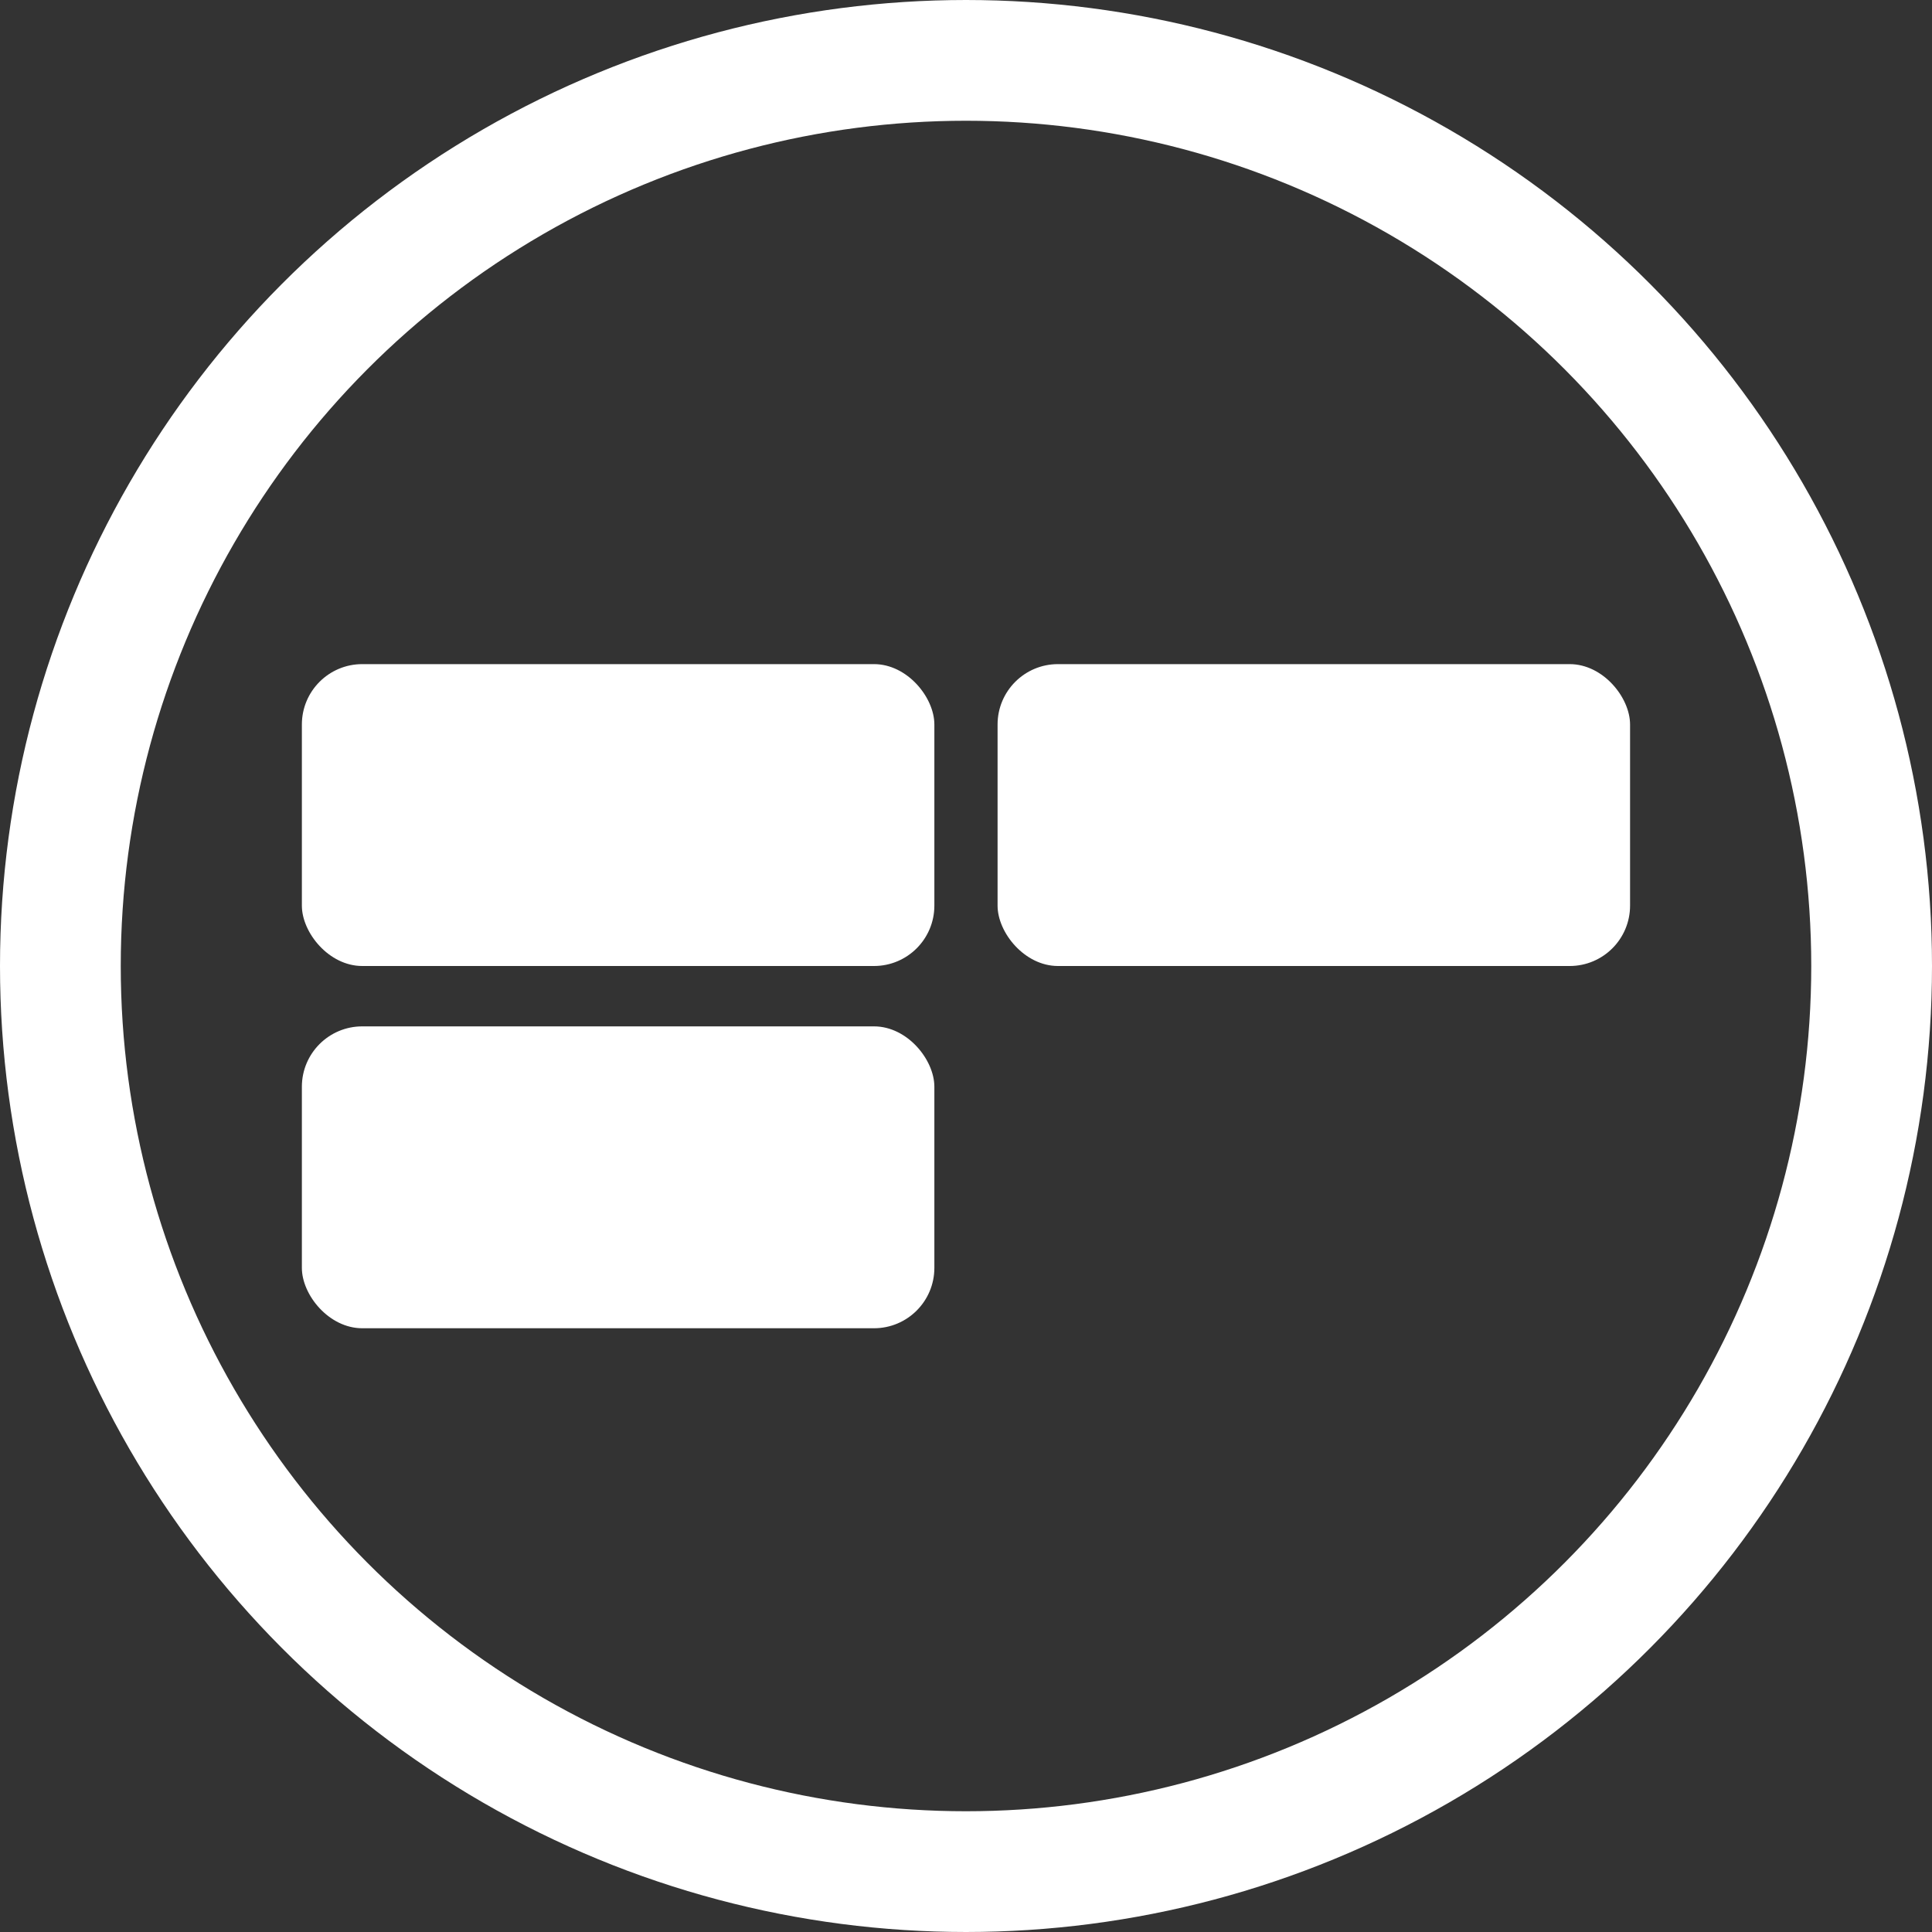
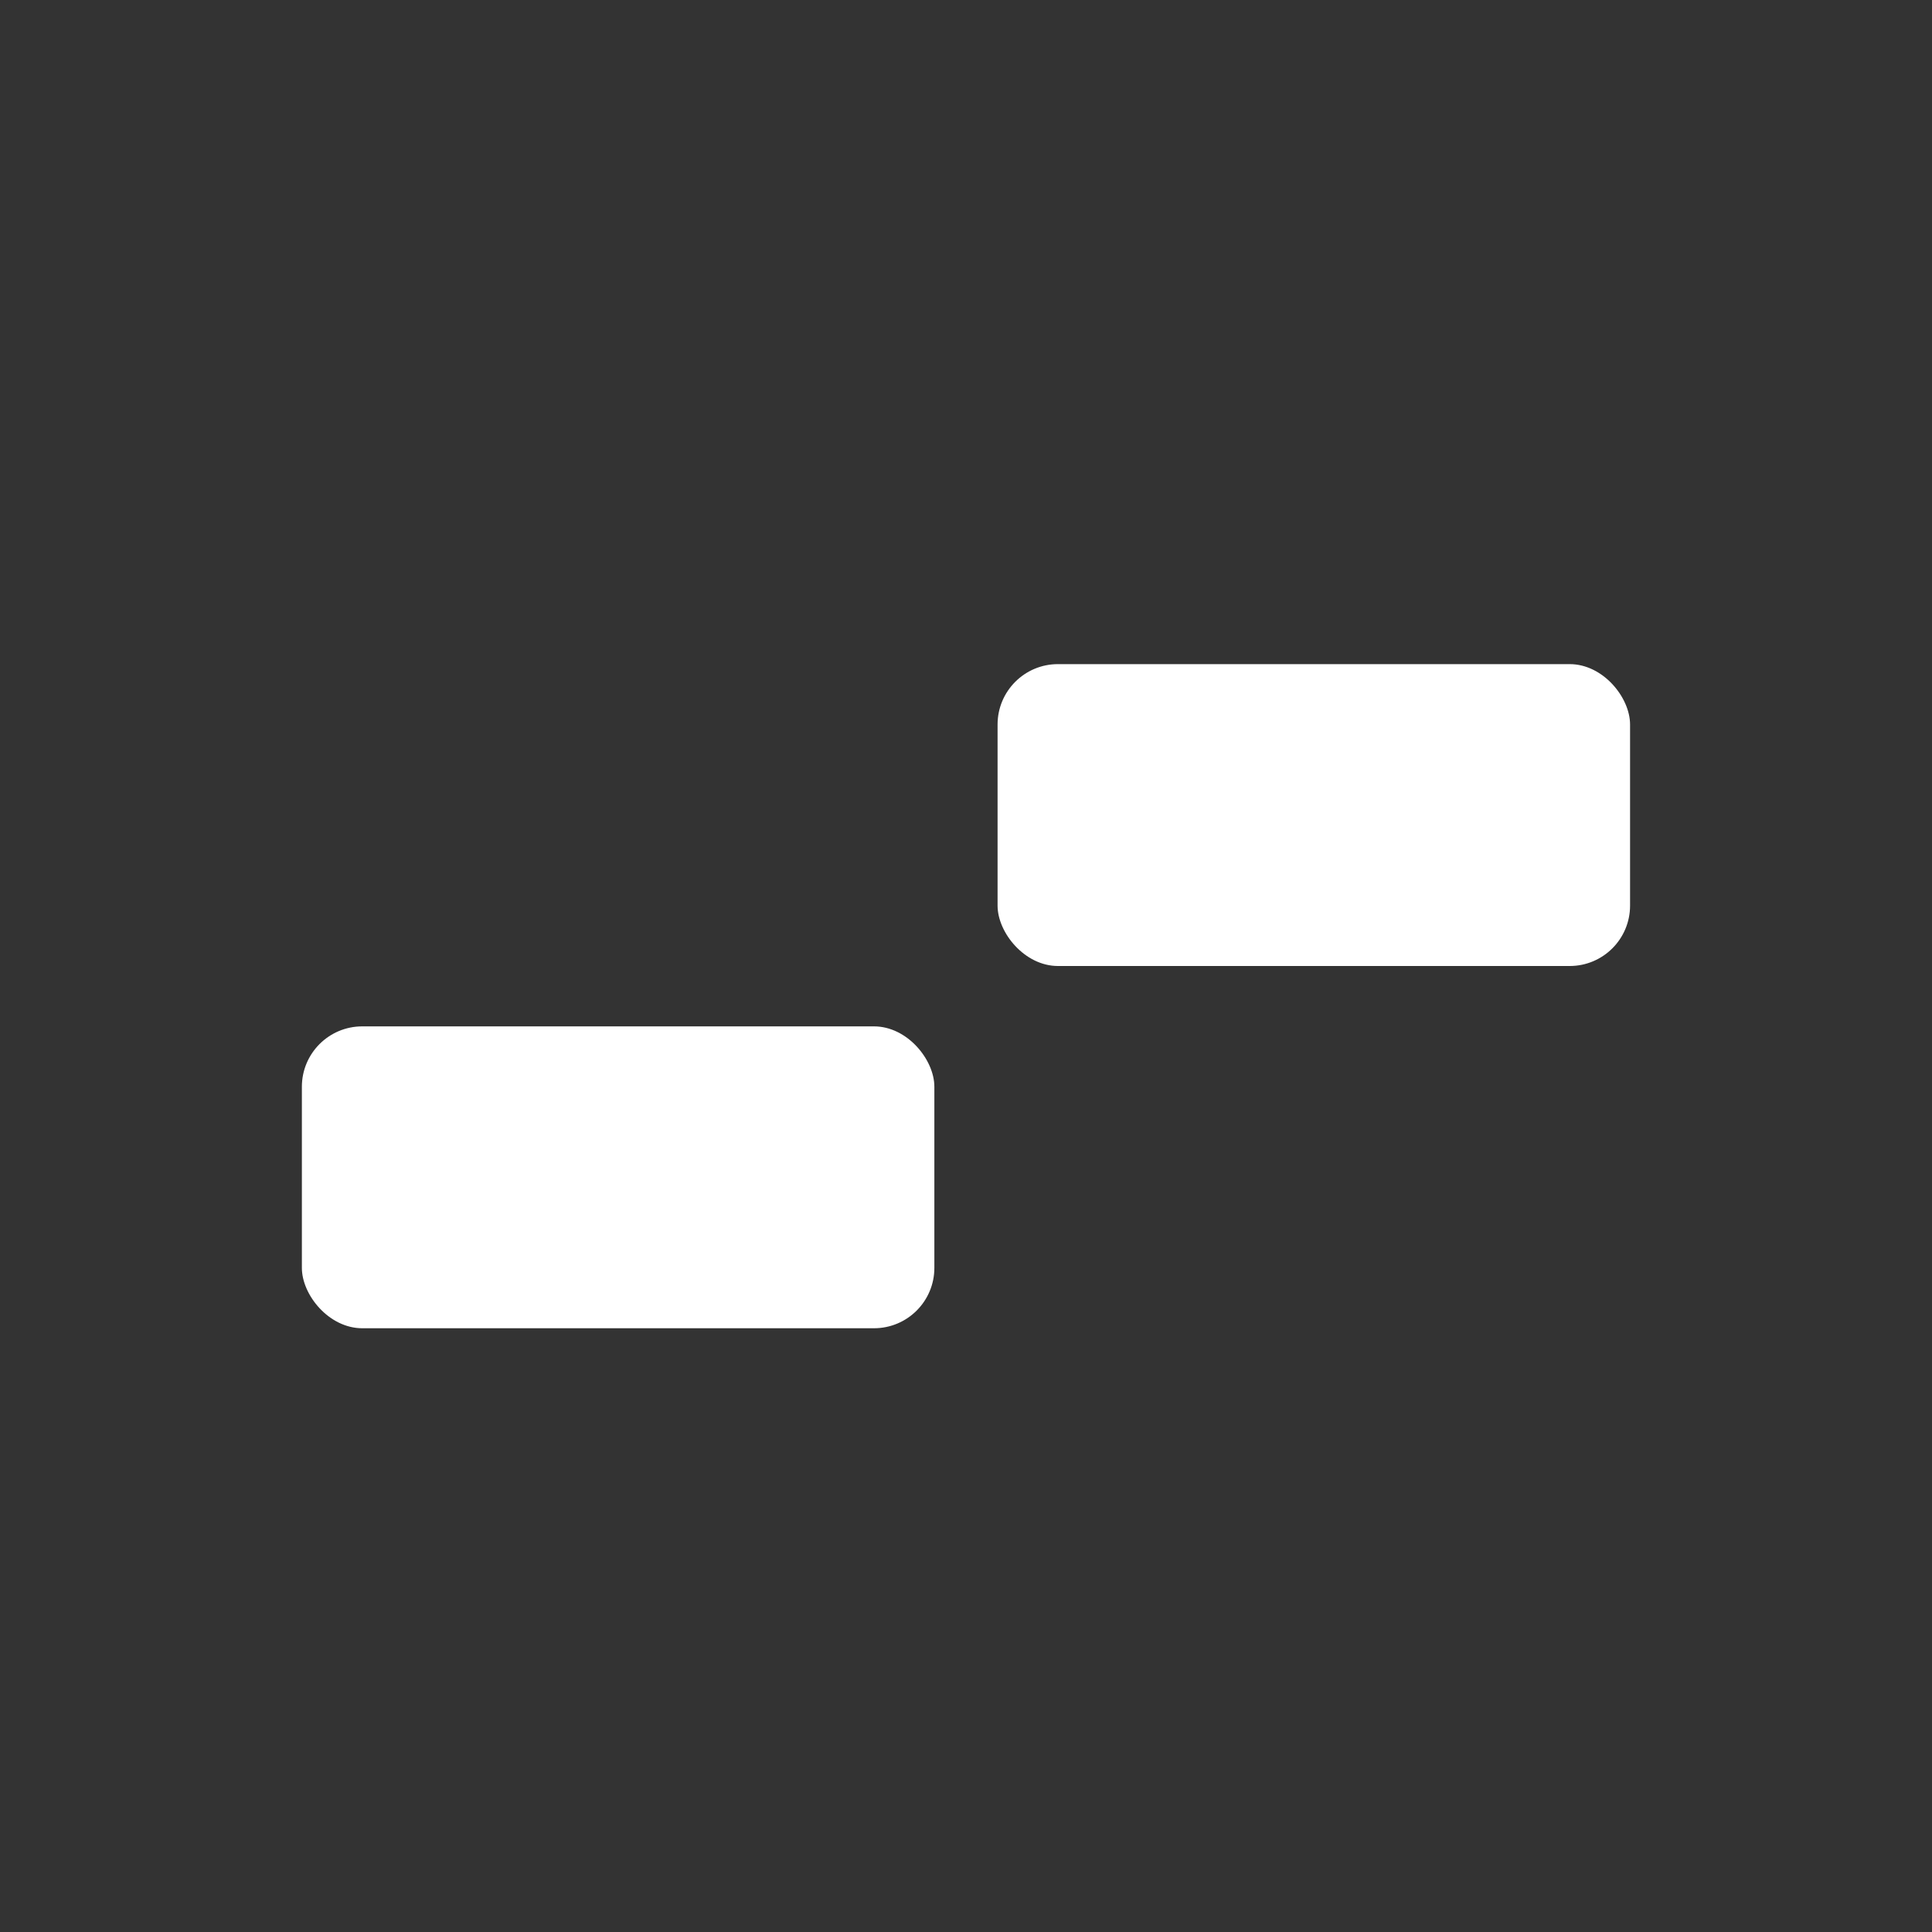
<svg xmlns="http://www.w3.org/2000/svg" width="32" height="32" viewBox="0 0 32 32" fill="none">
  <rect x="0" y="0" width="32" height="32" fill="#333333" stroke="none" />
-   <circle cx="16" cy="16" r="15" stroke="white" stroke-width="2" />
-   <rect x="5" y="11" width="10.476" height="5" rx="1" fill="white" />
  <rect x="16.523" y="11" width="10.476" height="5" rx="1" fill="white" />
  <rect x="5" y="17" width="10.476" height="5" rx="1" fill="white" />
</svg>